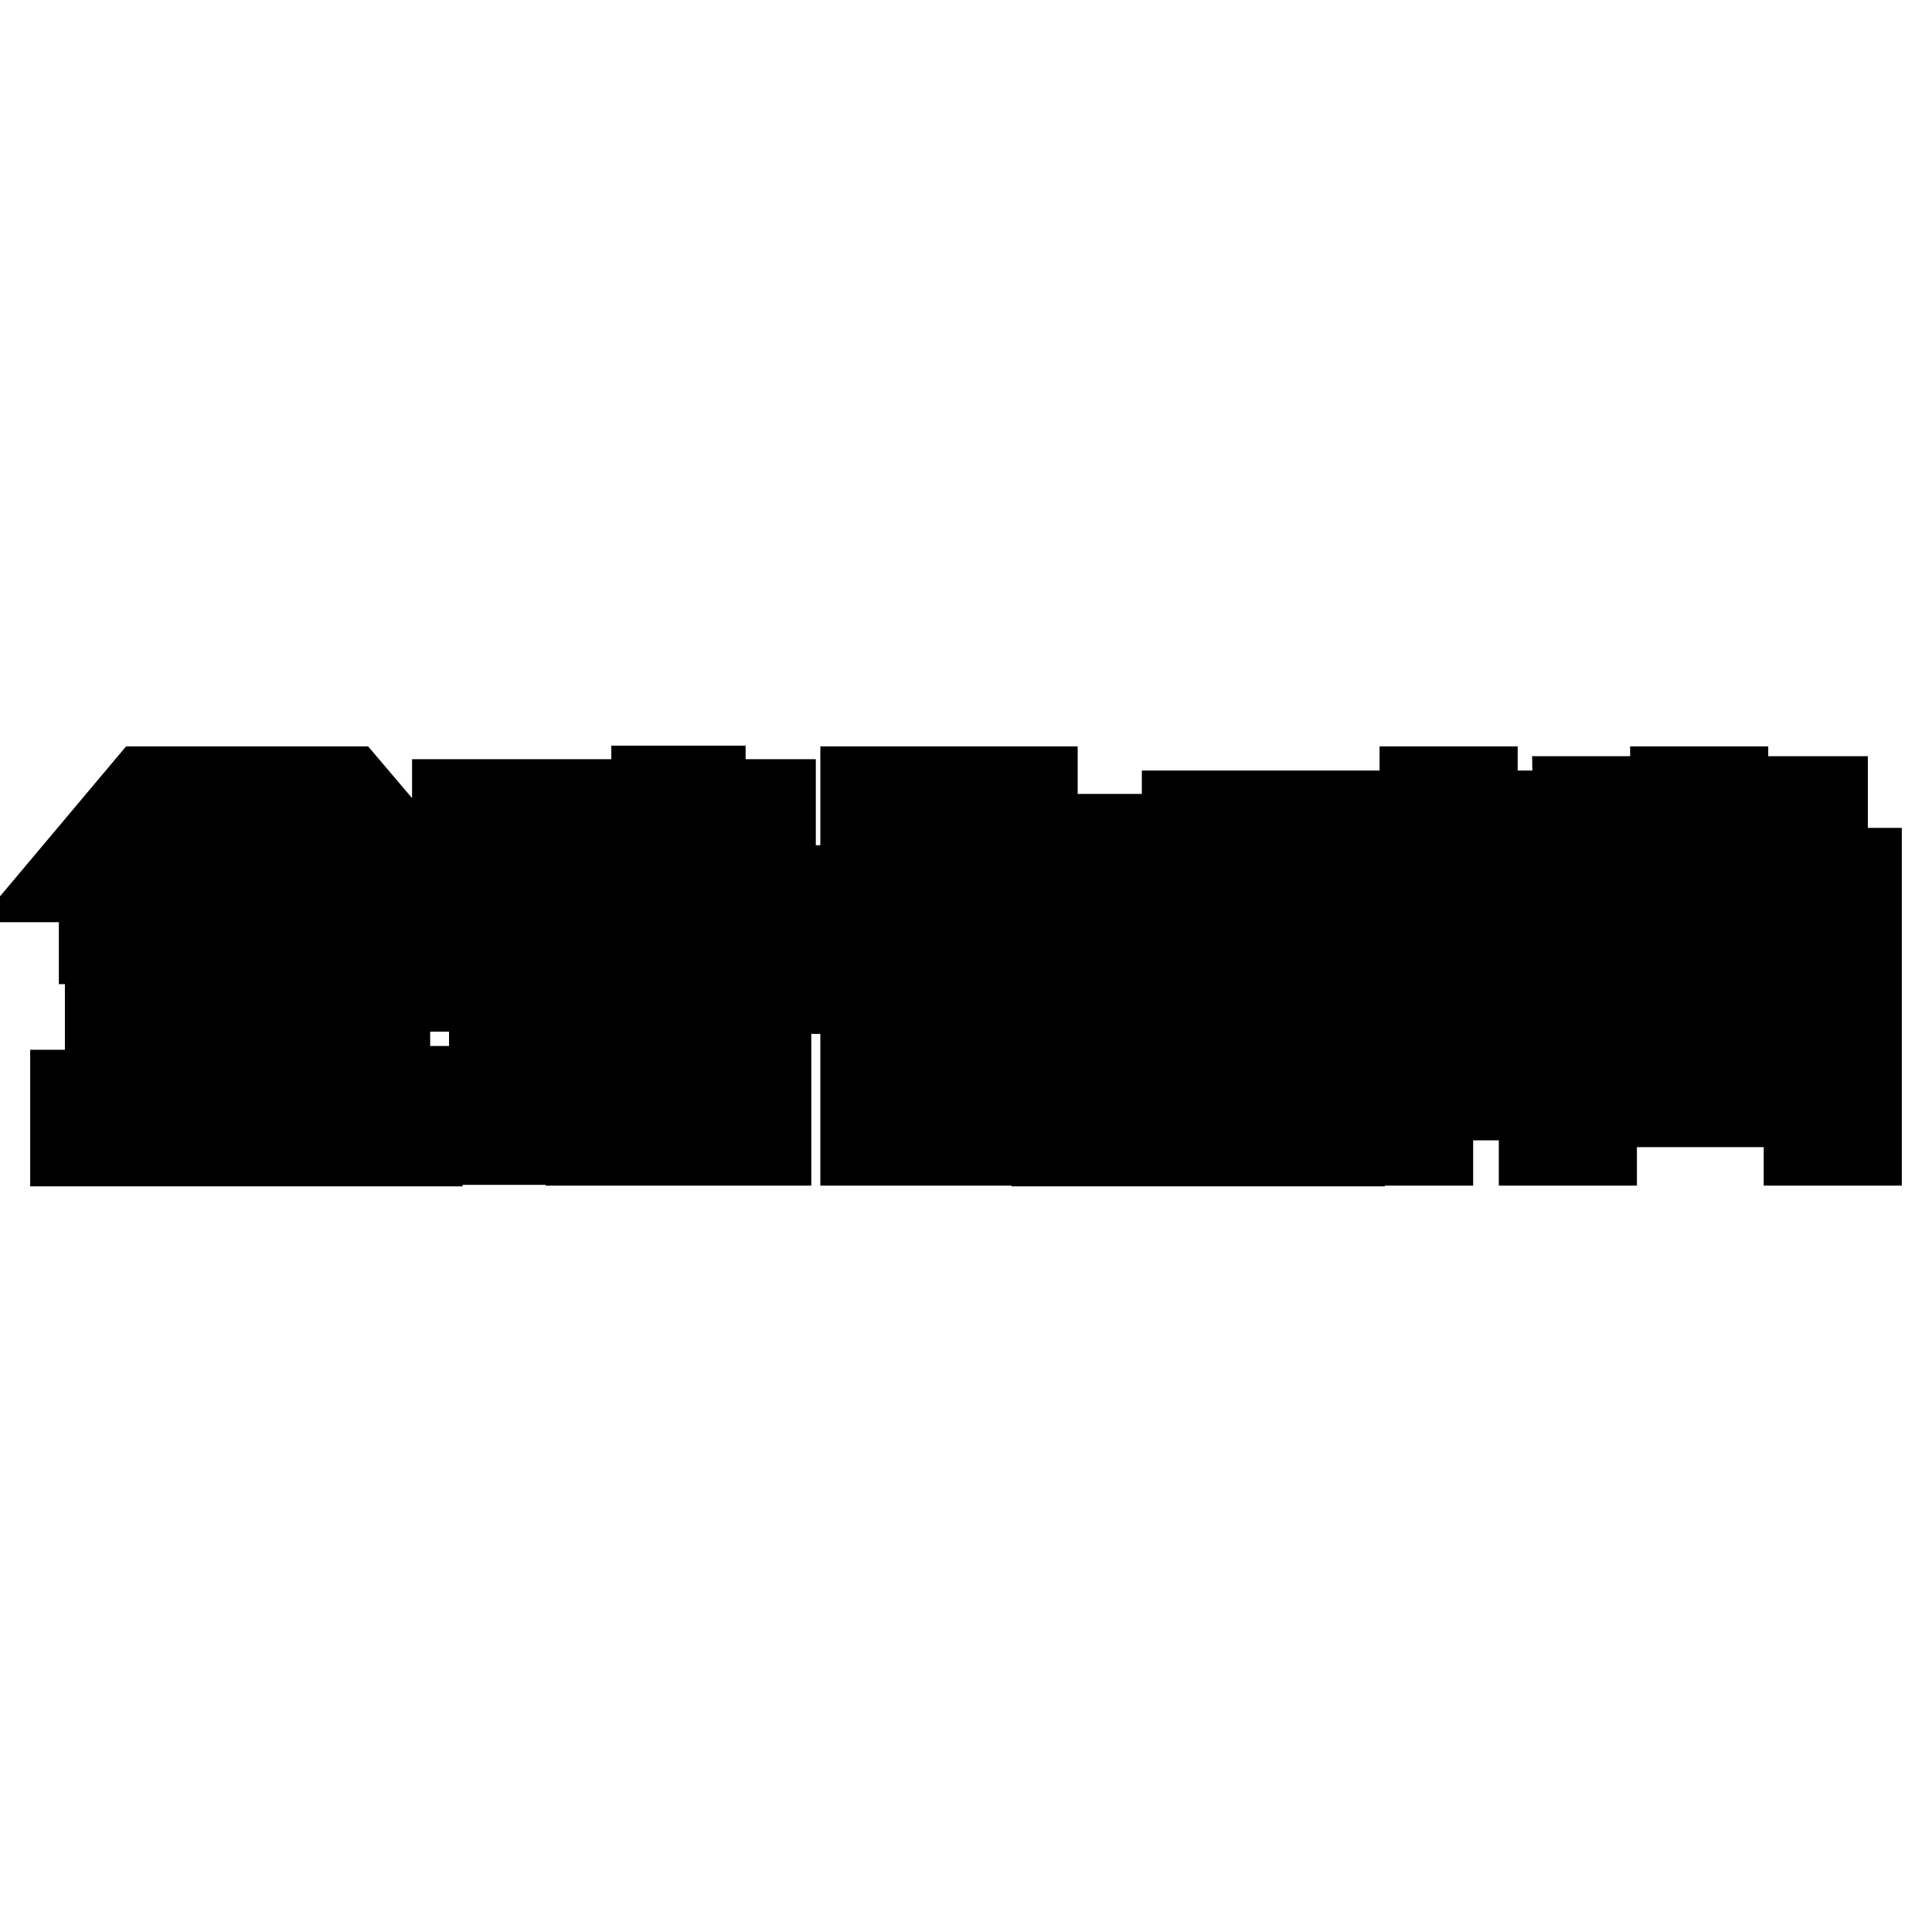
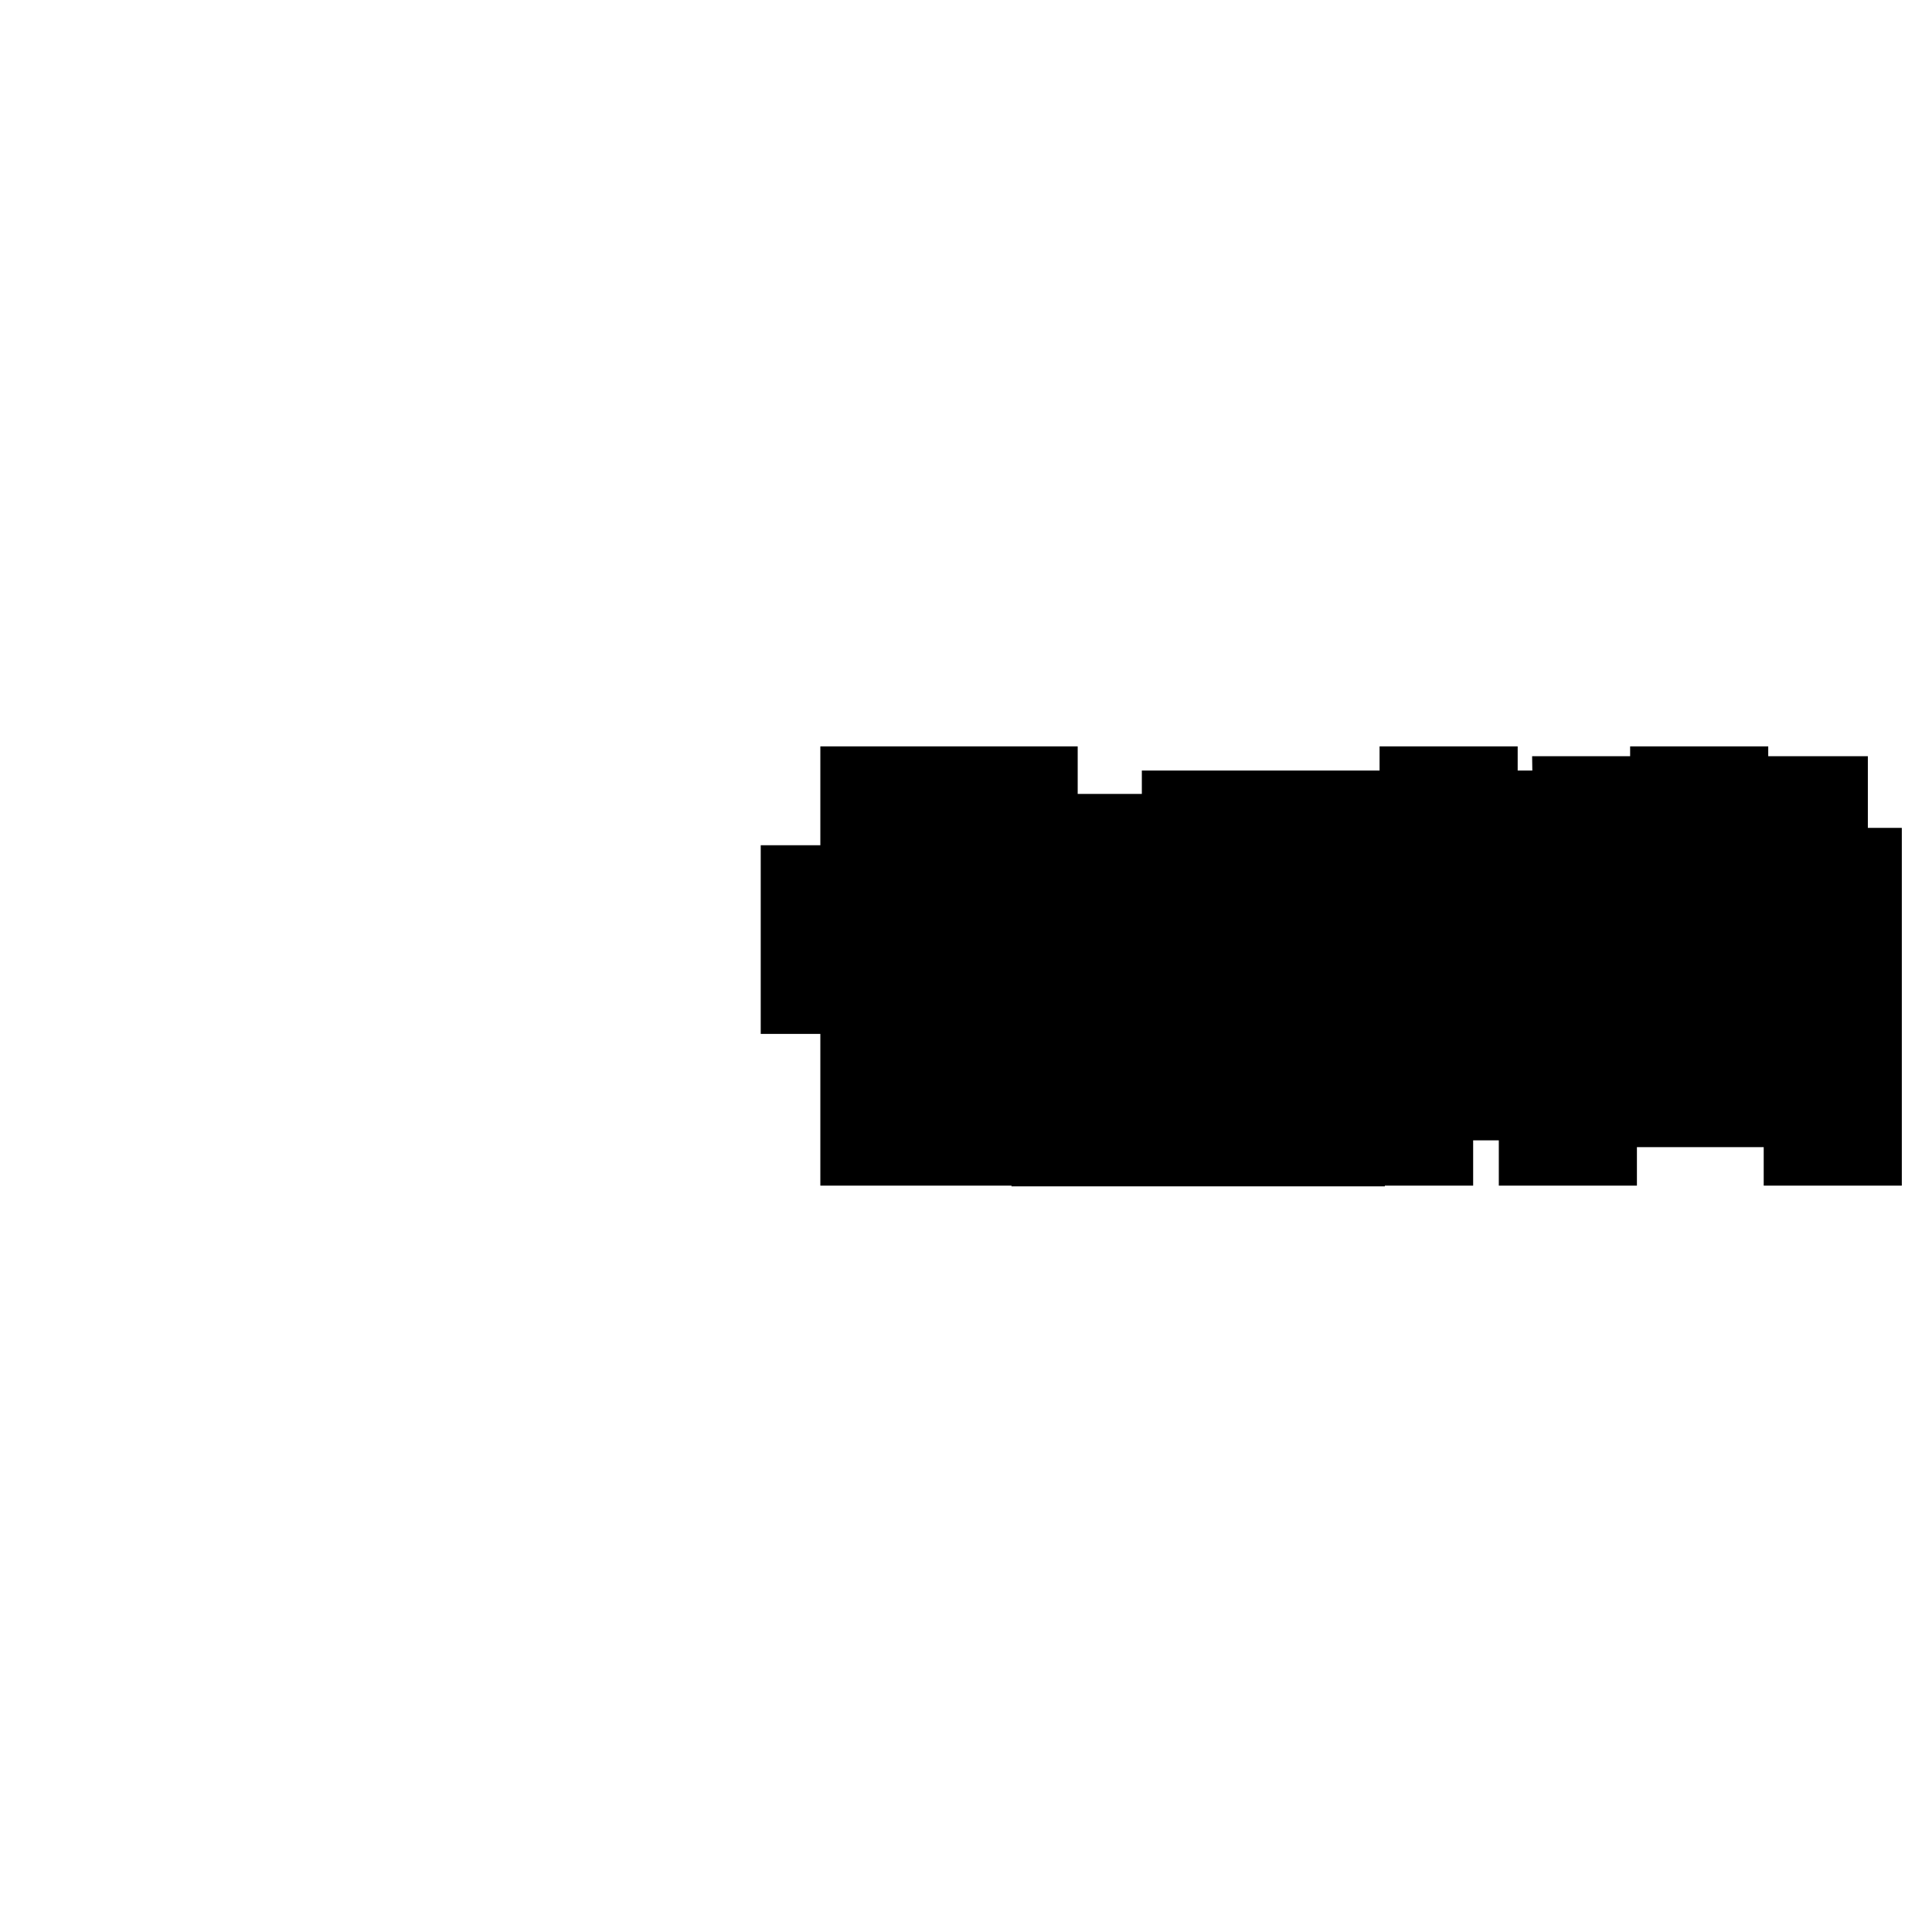
<svg xmlns="http://www.w3.org/2000/svg" version="1.1" x="0px" y="0px" viewBox="0 0 256 256" enable-background="new 0 0 256 256" xml:space="preserve">
  <g>
    <g>
-       <path stroke-width="12" fill-opacity="0" stroke="#000000" d="M234.6,106.2h6.9v7h-6.9V106.2L234.6,106.2z M246,151.1h-6.3V122h-28.8v29.1h-6.3v-35.4H222v-10.8h6.3v10.8l17.7,0V151.1L246,151.1z M209.1,106.2h7v7h-6.9L209.1,106.2L209.1,106.2z M195.2,151.1h-11.4l0-6.3l5,0l0.1-30.4l-8.6,0v-6.3h8.5v-3.2h6.3v3.2h4.7v6.3h-4.7V151.1L195.2,151.1z M182.8,132.4h-5.4v5.4h-6.3l0-5.3h-5.2l-0.1-6.4h5.4V121h6.3v5.1h5.4V132.4L182.8,132.4z M171.1,114.1l-7.5,0v30.7h7.6v-4.1h6.3v10.5h-20.2v-43.1h20.2v10.1h-6.3L171.1,114.1L171.1,114.1z M139.9,131h-3.2v20.1h-13.8v-6.3h7.6V131v-6.3v-7.2h-6.9v-6.3h6.9v-6.3h6.3v6.3h12.9v3.8l0,0v9.8h2.5v6.3h-6v13.8h6.3v6.3H140L139.9,131L139.9,131z M143.4,117.5h-6.6v7.2h6.6V117.5L143.4,117.5z M128.6,131h-6v-6.1h6V131L128.6,131z M114.7,104.9h6.3v46.2h-6.3V104.9L114.7,104.9z M106.8,118h6V131h-6V118L106.8,118z M234.9,146h-19v-19h19V146L234.9,146z M228.6,133.4h-6.3v6.3h6.3V133.4L228.6,133.4z" />
-       <path stroke-width="12" fill-opacity="0" stroke="#000000" d="M96,127h5.5v-9.9H96V127z M78.3,127h5.8v-9.9h-5.8V127z M78.3,151.1h5.8v-23h-5.8V151.1z M96,151.1h5.5v-23H96V151.1z M96.6,106.6v2.6h-3.8v-4.4h-5.8v4.4h-9.6v5.8h9.6v36.1h5.8v-36.1h9.3v-8.4H96.6z M60.6,113h4.9v11.3h-4.9v6.4h4.9v13.9h-4.9v6.4h15.1v-6.4h-4.4v-13.9h4.4v-6.4h-4.4V113h4.4v-6.4H60.6V113z M35.6,137.8H51v-5.8H35.6v-7.6h16v-5.8H13.8v5.8h16v7.6H14.6v5.8h15.1v7.3H10v6.1h45.3V145H35.6V137.8z M19.5,104.9L10,116.2h8.5l5-5.6h18.1l5.4,5.6h8.6L46,104.9H19.5z" />
+       <path stroke-width="12" fill-opacity="0" stroke="#000000" d="M234.6,106.2h6.9v7h-6.9V106.2L234.6,106.2z M246,151.1h-6.3V122h-28.8v29.1h-6.3v-35.4H222v-10.8h6.3v10.8l17.7,0V151.1L246,151.1z M209.1,106.2h7v7h-6.9L209.1,106.2L209.1,106.2z M195.2,151.1h-11.4l0-6.3l5,0l0.1-30.4l-8.6,0v-6.3h8.5v-3.2h6.3v3.2h4.7v6.3h-4.7V151.1L195.2,151.1z M182.8,132.4h-5.4v5.4h-6.3l0-5.3h-5.2l-0.1-6.4h5.4V121h6.3v5.1h5.4V132.4L182.8,132.4z M171.1,114.1l-7.5,0v30.7h7.6v-4.1h6.3v10.5h-20.2v-43.1h20.2v10.1h-6.3L171.1,114.1L171.1,114.1z M139.9,131h-3.2v20.1h-13.8v-6.3h7.6V131v-6.3v-7.2h-6.9v-6.3h6.9v-6.3h6.3v6.3h12.9v3.8l0,0v9.8h2.5v6.3h-6v13.8h6.3v6.3H140L139.9,131L139.9,131z h-6.6v7.2h6.6V117.5L143.4,117.5z M128.6,131h-6v-6.1h6V131L128.6,131z M114.7,104.9h6.3v46.2h-6.3V104.9L114.7,104.9z M106.8,118h6V131h-6V118L106.8,118z M234.9,146h-19v-19h19V146L234.9,146z M228.6,133.4h-6.3v6.3h6.3V133.4L228.6,133.4z" />
    </g>
  </g>
</svg>